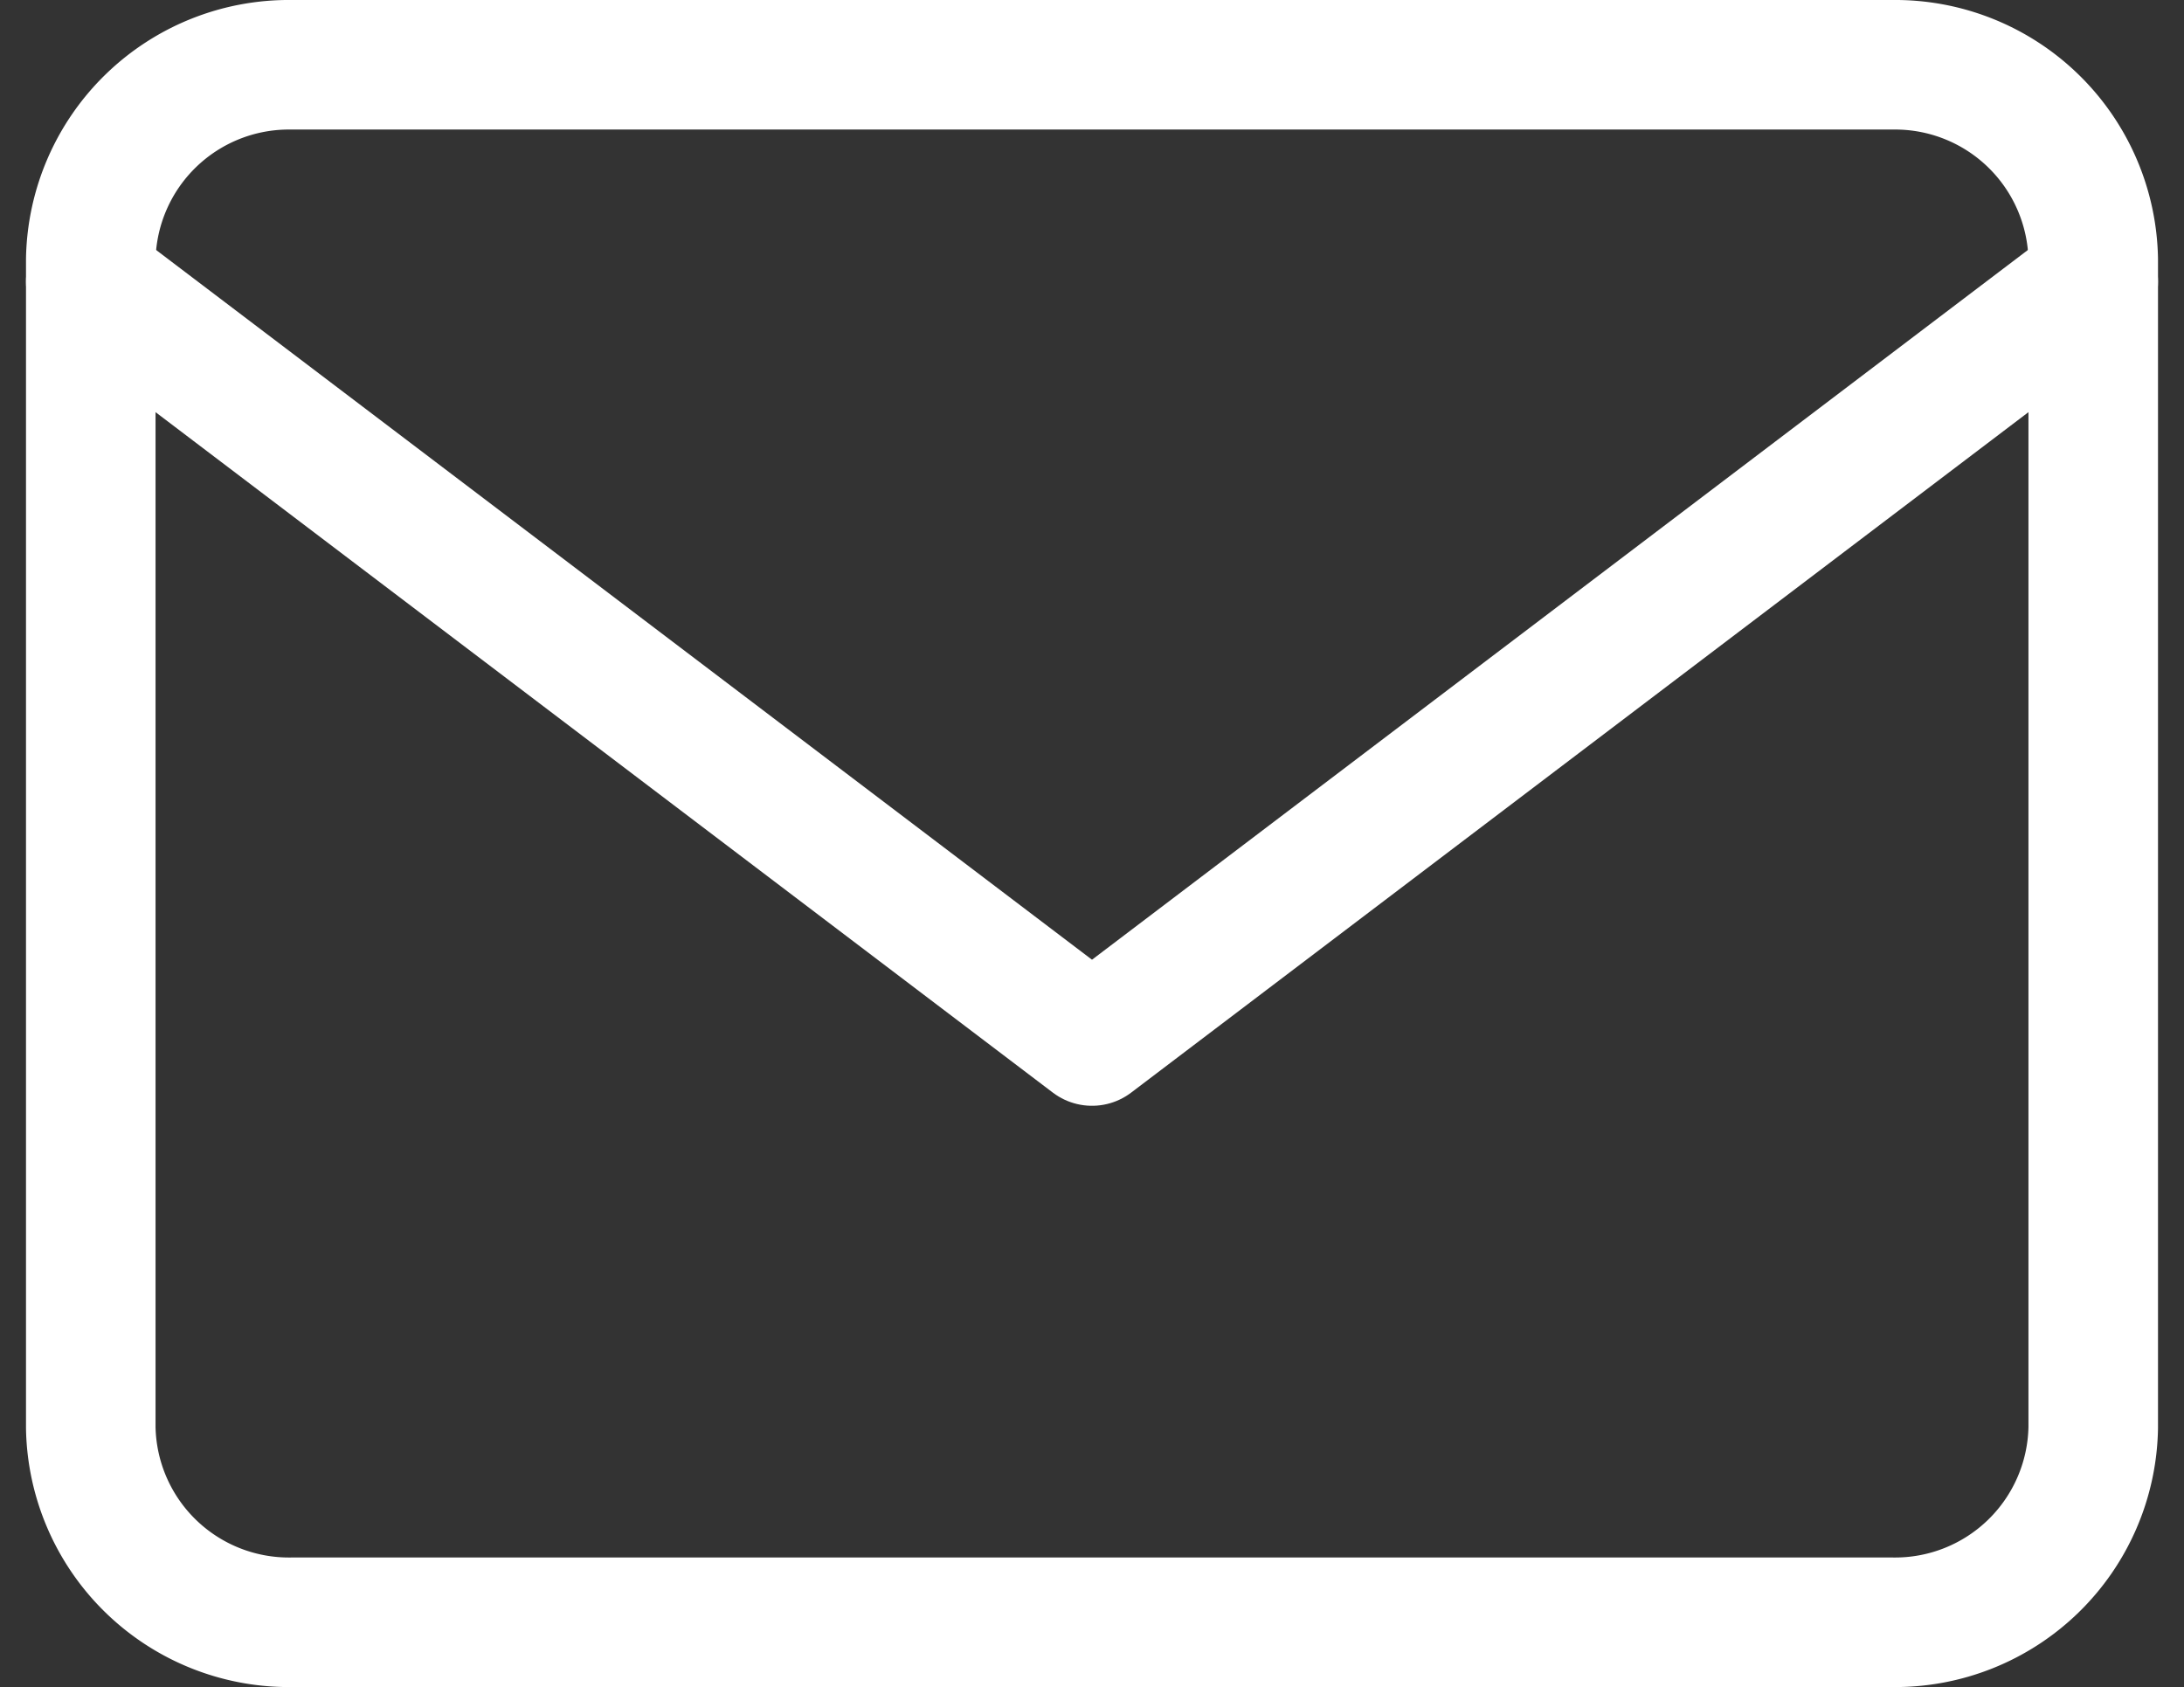
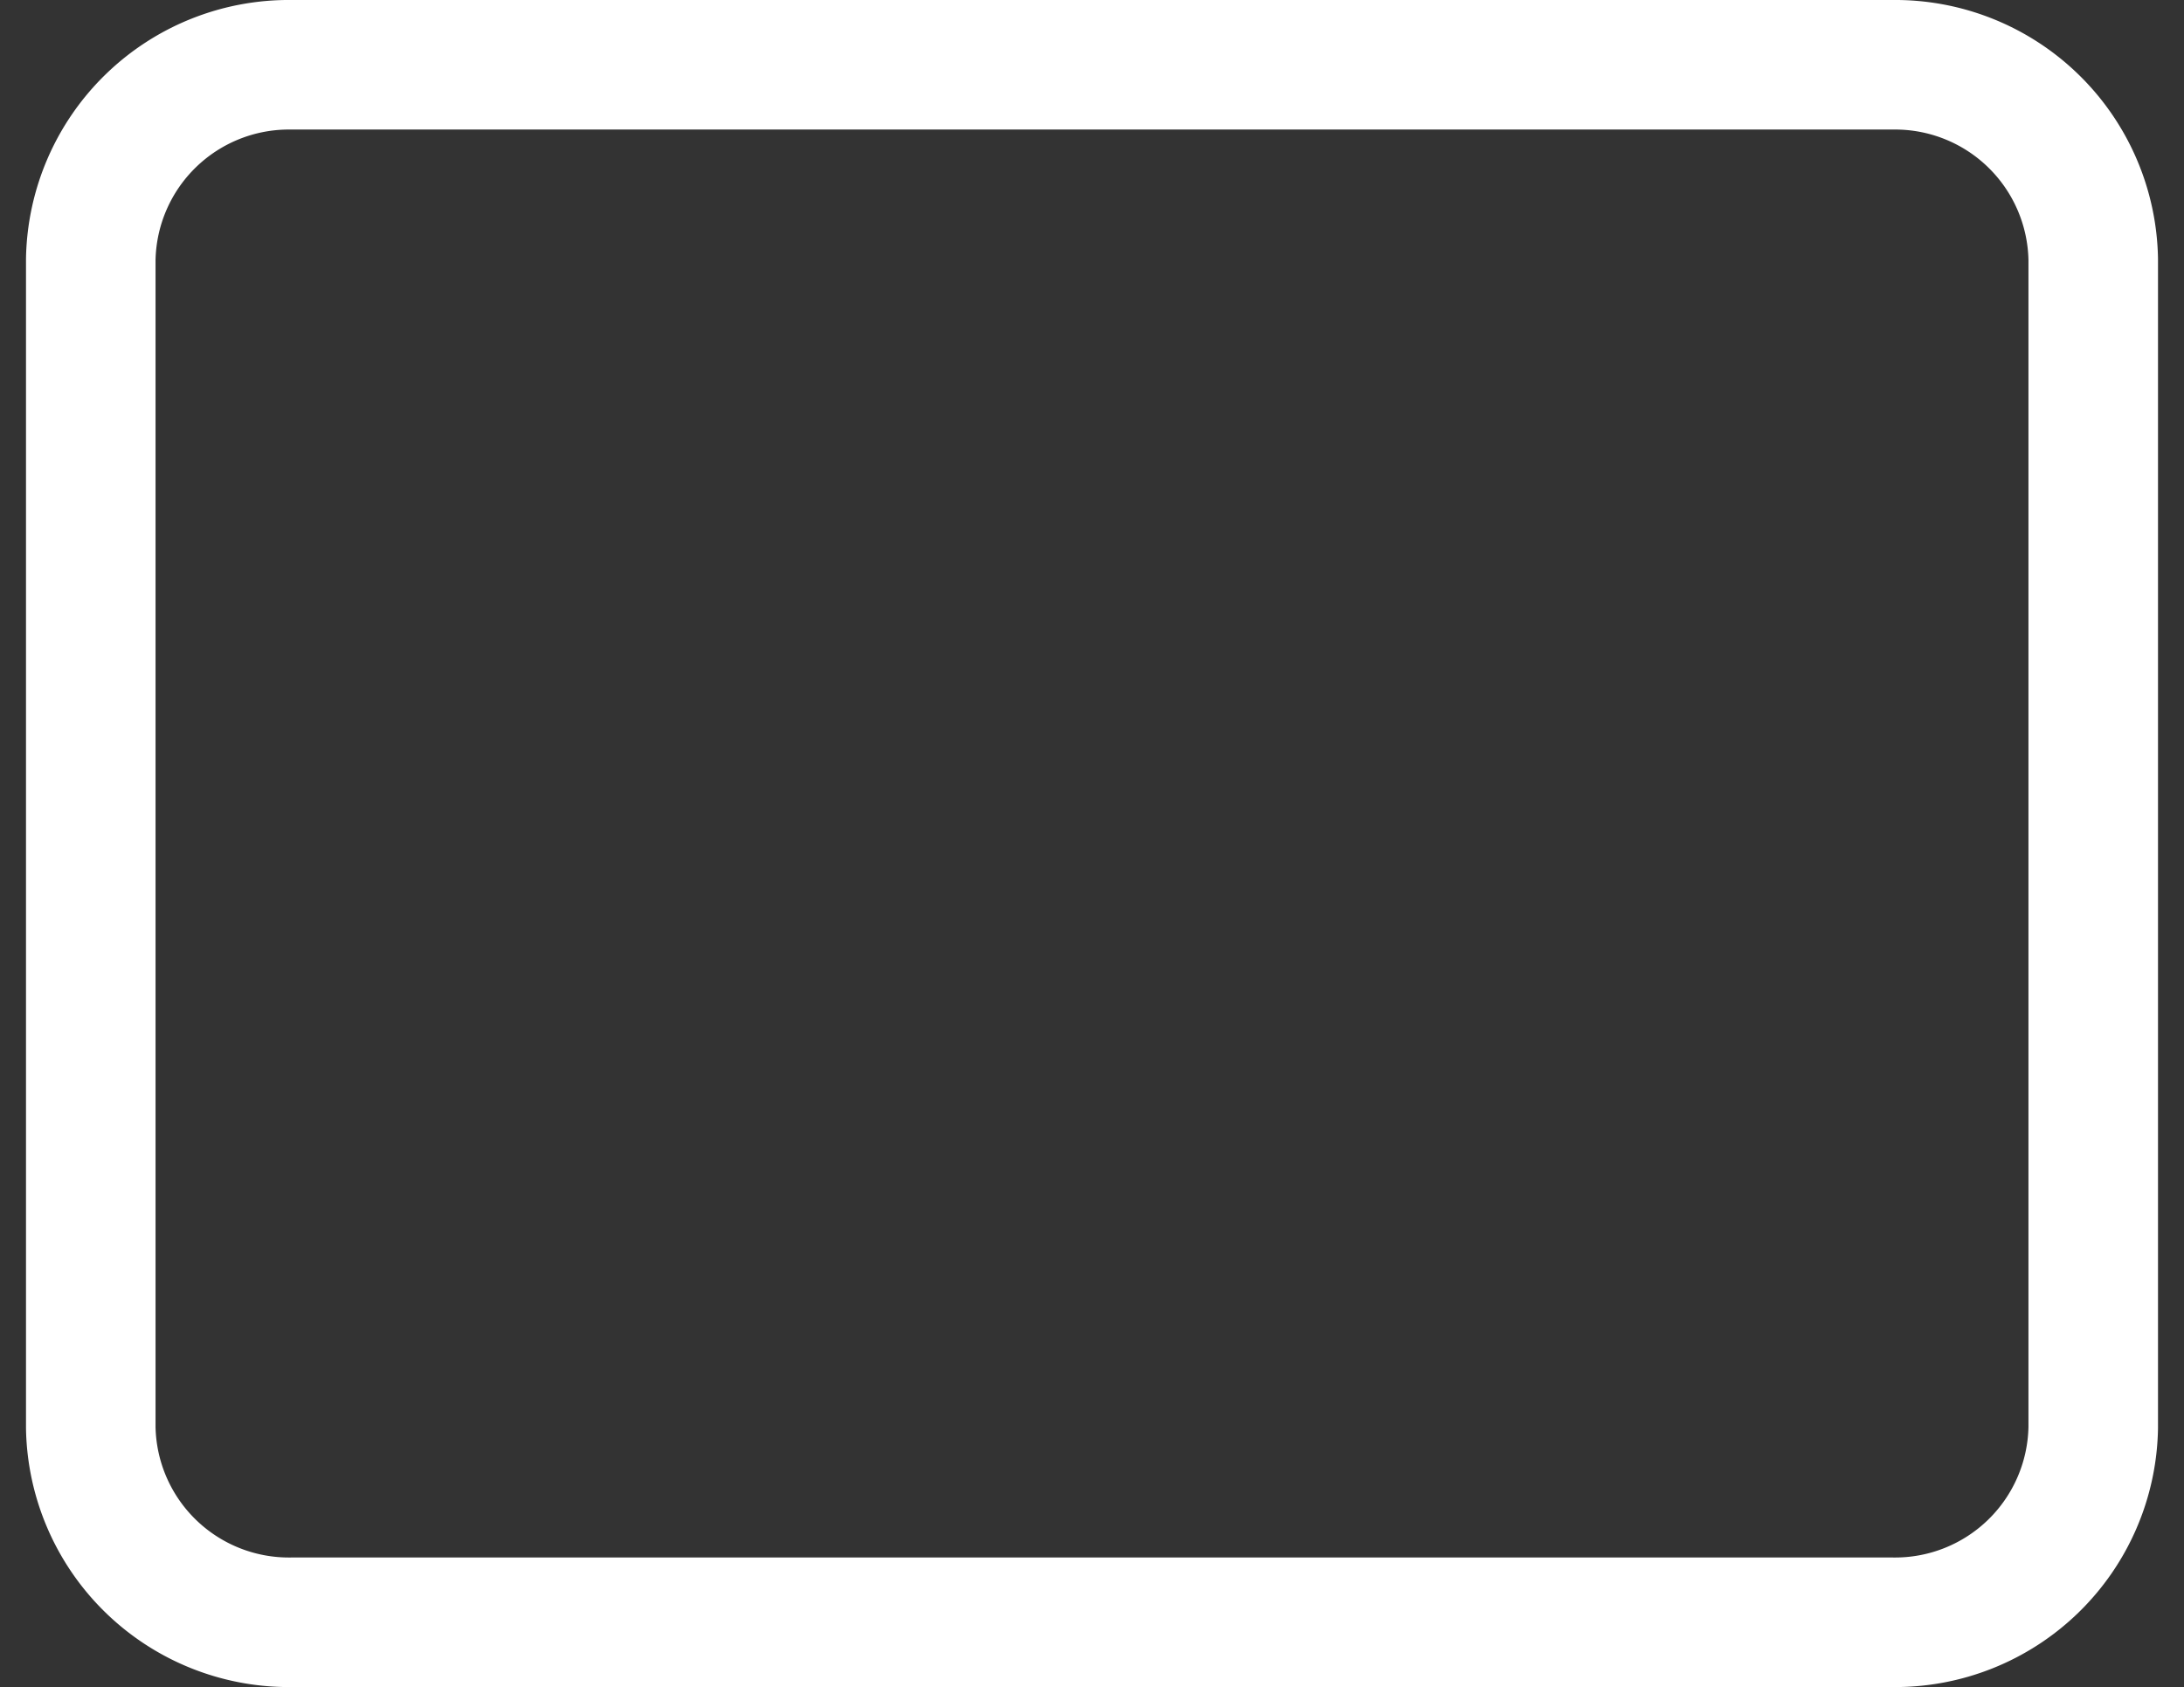
<svg xmlns="http://www.w3.org/2000/svg" width="25.288" height="19.534">
  <rect width="100%" height="100%" fill="#333333" stroke="none" />
  <g fill="none" stroke="#fff" stroke-linecap="round" stroke-linejoin="round" stroke-width="1.5">
    <path d="M3.37.75h18.548a2.294 2.294 0 012.319 2.254v13.525a2.294 2.294 0 01-2.319 2.254H3.37a2.294 2.294 0 01-2.319-2.254V3.004A2.294 2.294 0 013.37.75z" />
-     <path d="M24.237 3.262l-11.593 8.791L1.051 3.262" />
  </g>
</svg>